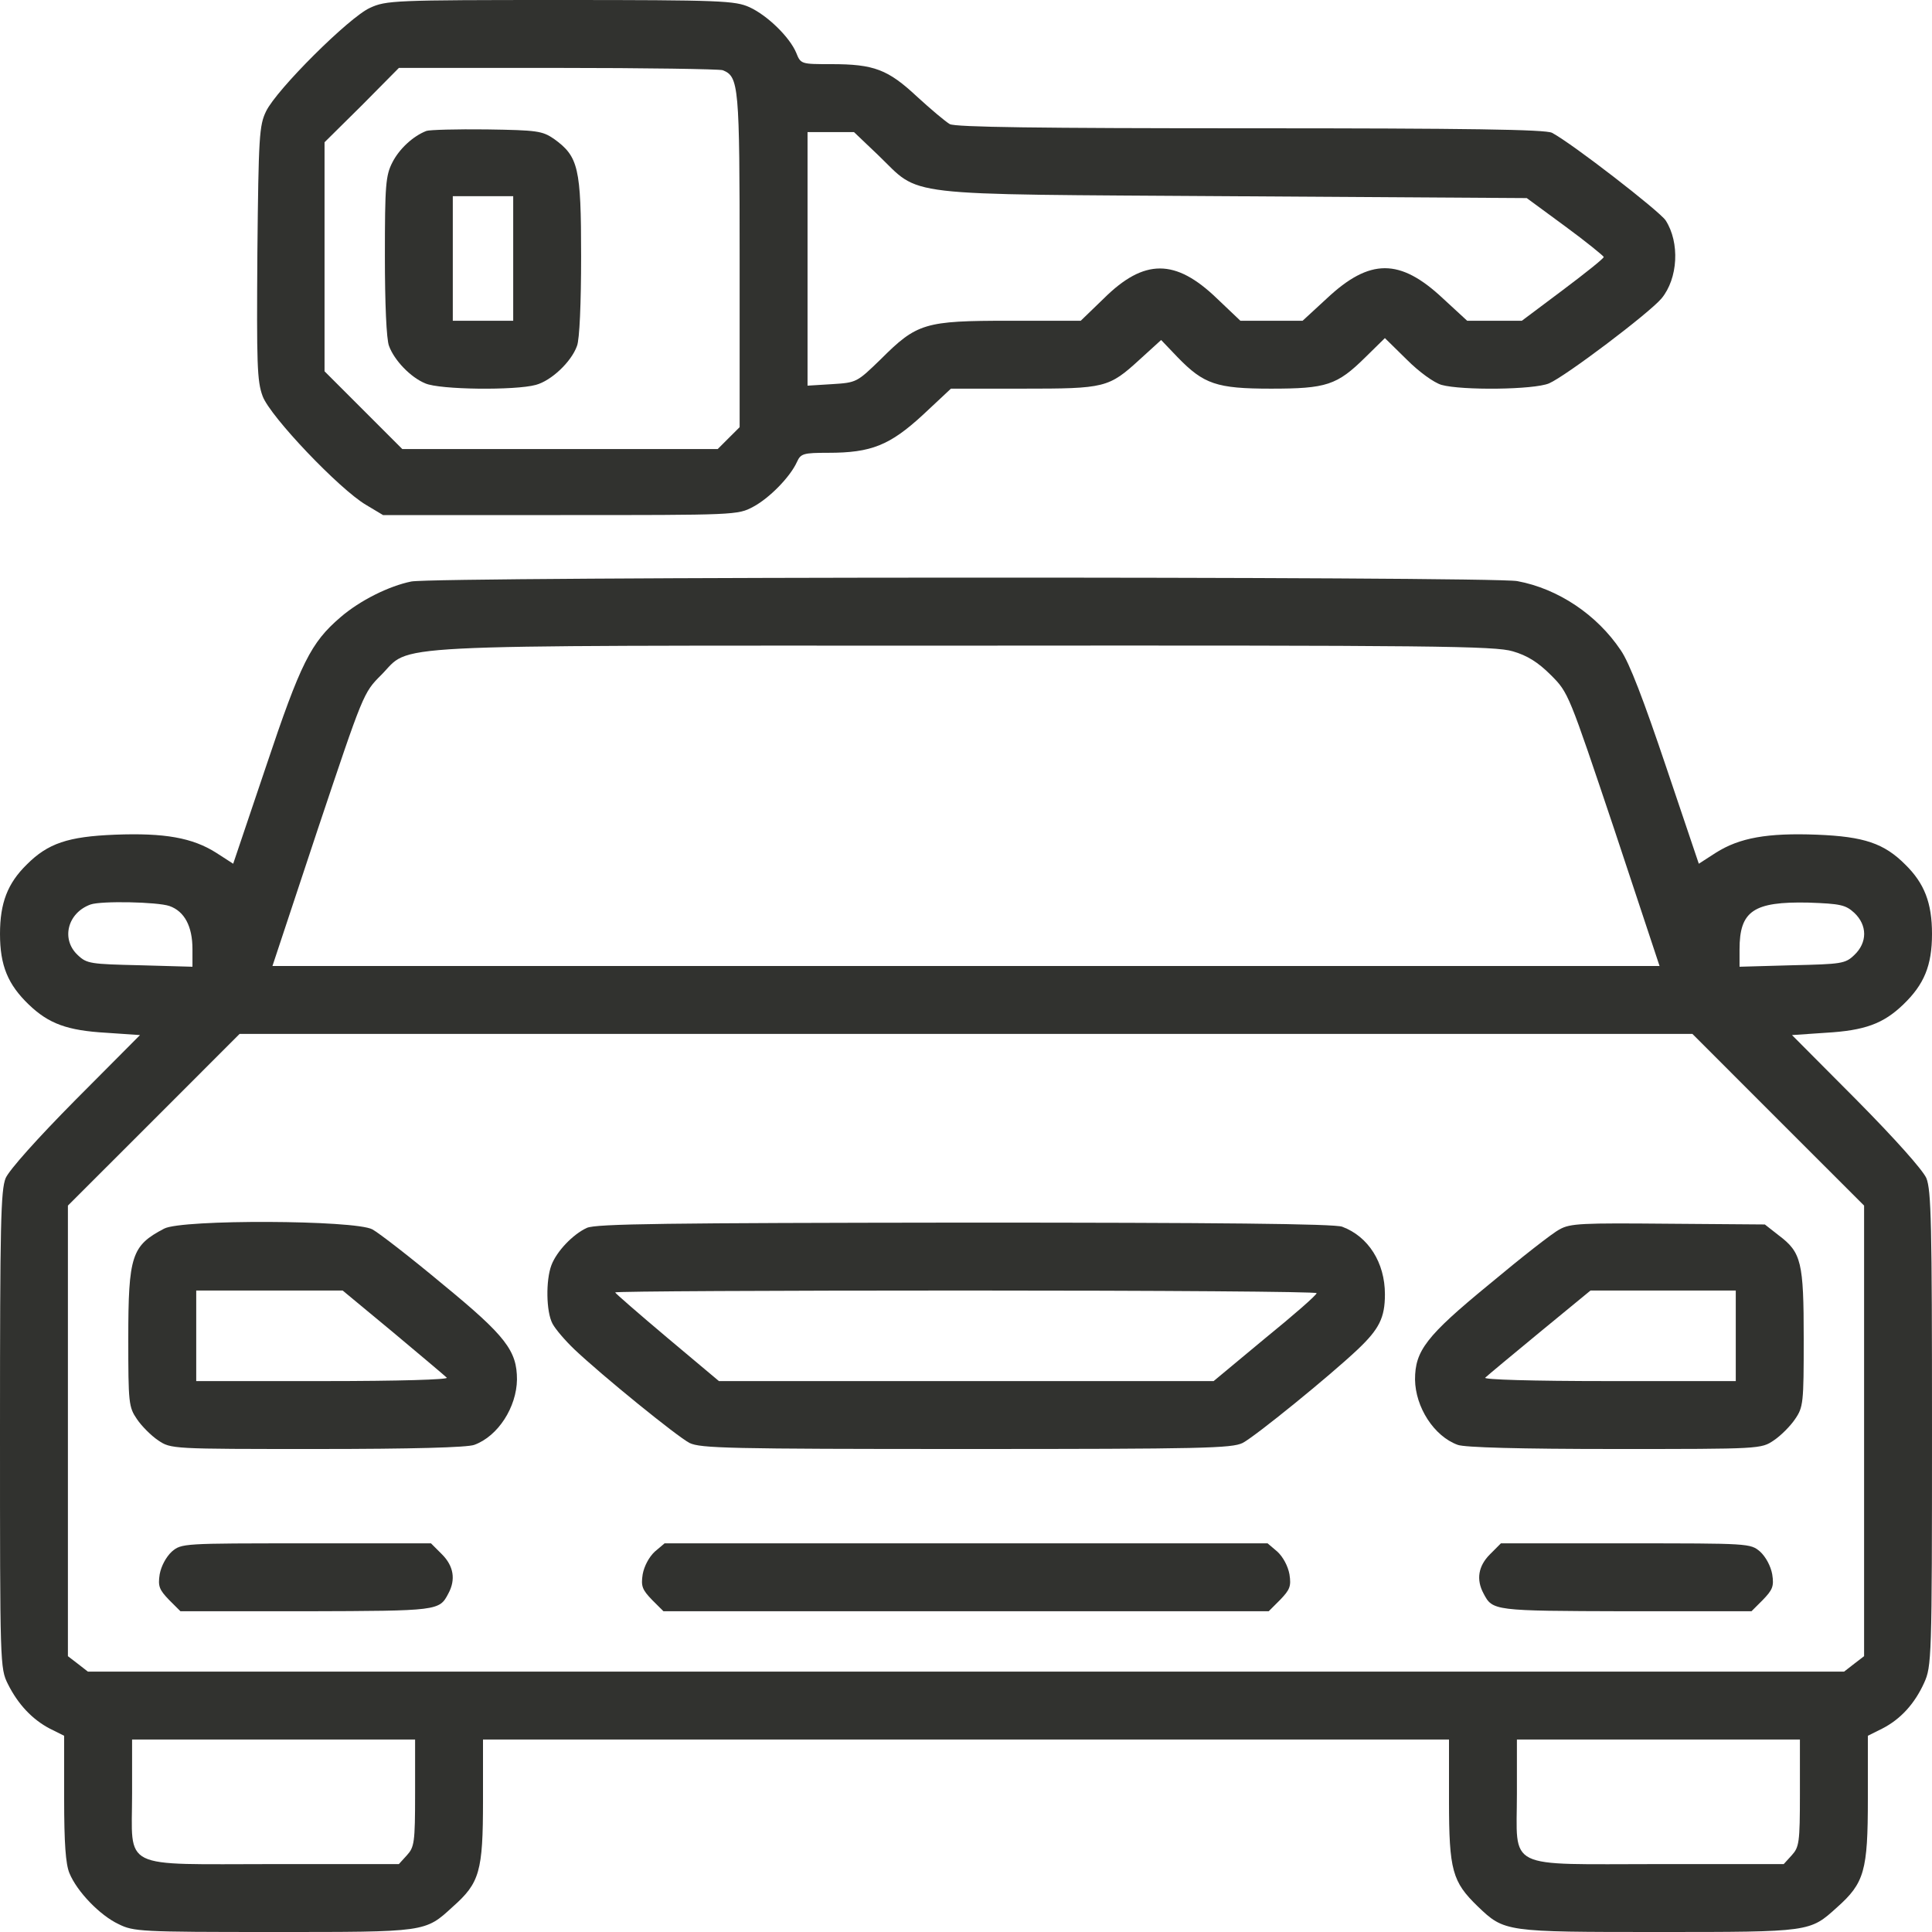
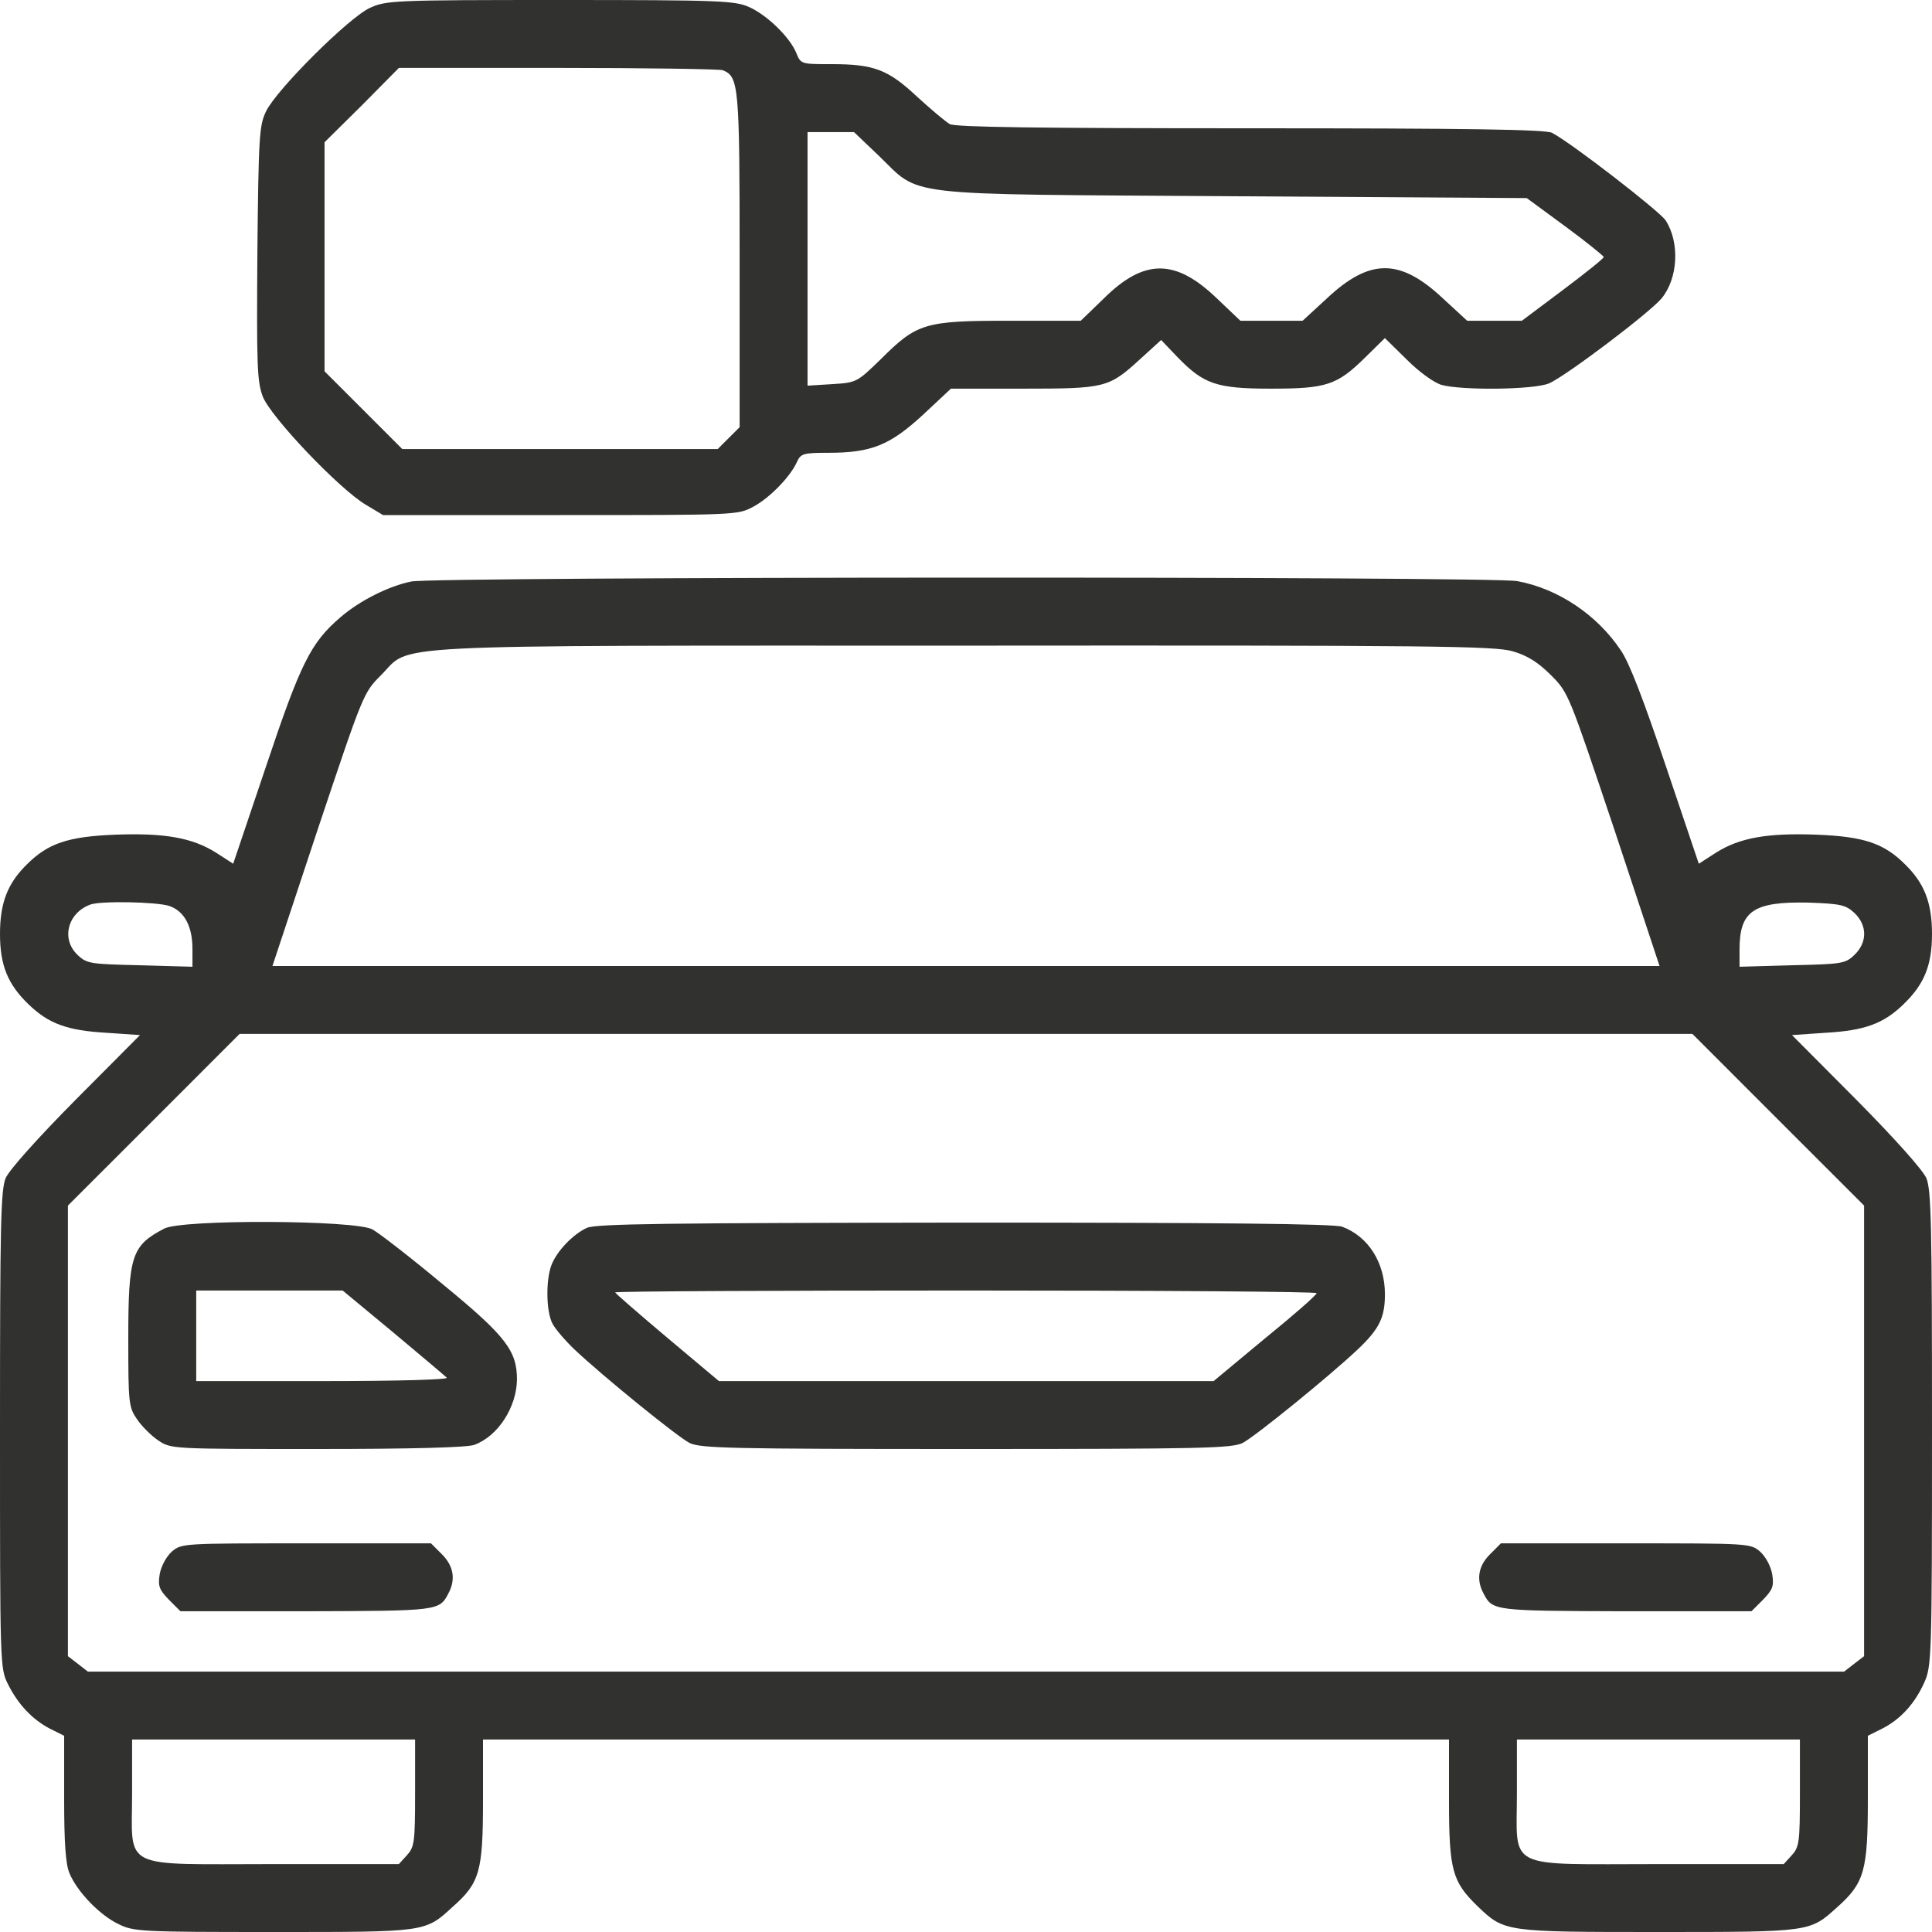
<svg xmlns="http://www.w3.org/2000/svg" width="60" height="60" viewBox="0 0 60 60" fill="none">
  <g clip-path="url(#clip0_897_27855)">
    <path d="M11.486 0.246C10.841 0.539 8.591 2.777 8.263 3.457C8.052 3.891 8.029 4.23 7.993 7.852C7.97 11.309 7.982 11.836 8.157 12.305C8.392 12.938 10.548 15.199 11.368 15.68L11.896 15.996H17.404C22.853 15.996 22.911 15.996 23.392 15.738C23.896 15.469 24.54 14.812 24.751 14.344C24.868 14.086 24.95 14.062 25.724 14.062C27.06 14.062 27.634 13.828 28.654 12.891L29.532 12.07H31.759C34.325 12.07 34.431 12.047 35.404 11.156L36.06 10.559L36.575 11.098C37.384 11.93 37.782 12.07 39.47 12.07C41.193 12.07 41.521 11.965 42.4 11.098L43.009 10.5L43.689 11.168C44.075 11.555 44.532 11.883 44.767 11.953C45.4 12.129 47.638 12.105 48.107 11.906C48.622 11.684 51.2 9.738 51.599 9.27C52.114 8.648 52.173 7.535 51.728 6.844C51.529 6.551 48.822 4.453 48.2 4.125C48.013 4.02 45.552 3.984 38.849 3.984C32.228 3.984 29.685 3.949 29.497 3.855C29.357 3.773 28.9 3.387 28.478 3C27.575 2.156 27.142 1.992 25.818 1.992C24.88 1.992 24.868 1.992 24.728 1.641C24.529 1.16 23.837 0.48 23.275 0.223C22.829 0.023 22.407 0 17.404 0C12.236 0 11.989 0.012 11.486 0.246ZM22.443 2.18C22.947 2.379 22.97 2.648 22.97 8.086V13.266L22.63 13.605L22.29 13.945H17.392H12.493L11.286 12.738L10.079 11.531V7.98V4.418L11.239 3.27L12.388 2.109H17.322C20.029 2.109 22.337 2.145 22.443 2.18ZM27.259 4.805C28.642 6.129 27.739 6.023 38.263 6.094L47.415 6.152L48.611 7.031C49.267 7.512 49.794 7.945 49.806 7.98C49.806 8.027 49.232 8.484 48.529 9.012L47.263 9.961H46.407H45.564L44.814 9.27C43.478 8.016 42.54 8.016 41.204 9.27L40.454 9.961H39.493H38.521L37.794 9.27C36.505 8.027 35.532 8.027 34.279 9.27L33.564 9.961H31.349C28.712 9.961 28.478 10.031 27.341 11.168C26.614 11.871 26.603 11.883 25.841 11.93L25.079 11.977V8.039V4.102H25.806H26.521L27.259 4.805Z" fill="#31322F" />
-     <path d="M13.242 4.066C12.82 4.23 12.398 4.629 12.188 5.039C11.977 5.449 11.953 5.742 11.953 7.957C11.953 9.41 12 10.547 12.082 10.746C12.246 11.191 12.75 11.719 13.207 11.906C13.652 12.105 16.008 12.129 16.641 11.953C17.121 11.824 17.742 11.238 17.918 10.746C18 10.547 18.047 9.41 18.047 7.957C18.047 5.203 17.965 4.863 17.203 4.312C16.84 4.066 16.688 4.043 15.117 4.019C14.18 4.008 13.336 4.031 13.242 4.066ZM15.938 8.027V9.961H15H14.062V8.027V6.093H15H15.938V8.027Z" fill="#31322F" />
    <path d="M12.773 18.059C12.082 18.199 11.18 18.645 10.57 19.172C9.656 19.957 9.34 20.578 8.262 23.801L7.242 26.824L6.715 26.484C5.977 26.016 5.109 25.863 3.574 25.922C2.109 25.98 1.488 26.191 0.832 26.848C0.234 27.434 0 28.043 0 29.004C0 29.988 0.246 30.574 0.891 31.195C1.512 31.793 2.086 32.004 3.305 32.074L4.348 32.145L2.355 34.148C1.137 35.379 0.293 36.328 0.176 36.586C0.023 36.961 0 38.016 0 44.414C0 51.703 0 51.809 0.246 52.301C0.562 52.934 1.008 53.402 1.547 53.684L1.992 53.906V55.852C1.992 57.246 2.039 57.891 2.156 58.172C2.391 58.746 3.105 59.484 3.68 59.754C4.148 59.988 4.371 60 8.473 60C13.254 60 13.195 60.012 14.062 59.215C14.895 58.477 15 58.125 15 55.922V54.023H30H45V55.922C45 58.09 45.105 58.441 45.891 59.203C46.723 60 46.734 60 51.504 60C56.238 60 56.203 60 57.047 59.238C57.902 58.477 58.008 58.102 58.008 55.863V53.906L58.453 53.684C59.027 53.391 59.461 52.91 59.754 52.266C59.988 51.75 60 51.527 60 44.379C60 38.004 59.977 36.961 59.824 36.586C59.707 36.328 58.863 35.379 57.645 34.148L55.652 32.145L56.695 32.074C57.914 32.004 58.488 31.793 59.109 31.195C59.754 30.574 60 29.988 60 29.004C60 28.043 59.766 27.434 59.168 26.848C58.512 26.191 57.891 25.98 56.426 25.922C54.891 25.863 54.023 26.016 53.285 26.484L52.758 26.824L51.738 23.801C51.047 21.75 50.602 20.578 50.332 20.191C49.594 19.09 48.387 18.281 47.121 18.047C46.336 17.895 13.535 17.906 12.773 18.059ZM46.98 20.227C47.426 20.355 47.766 20.566 48.164 20.965C48.715 21.516 48.715 21.539 50.133 25.758L51.539 30H30H8.461L9.867 25.758C11.285 21.527 11.285 21.516 11.836 20.965C12.809 19.992 11.449 20.051 29.953 20.051C44.566 20.039 46.43 20.062 46.98 20.227ZM5.262 28.137C5.73 28.301 5.977 28.77 5.977 29.473V30.023L4.348 29.977C2.812 29.941 2.695 29.93 2.414 29.66C1.887 29.168 2.098 28.348 2.812 28.09C3.141 27.973 4.887 28.008 5.262 28.137ZM57.586 28.348C57.996 28.734 57.996 29.273 57.586 29.66C57.305 29.93 57.188 29.941 55.652 29.977L54.023 30.023V29.484C54.023 28.289 54.457 27.996 56.156 28.031C57.164 28.066 57.316 28.102 57.586 28.348ZM55.219 34.77L57.891 37.441V44.438V51.434L57.586 51.668L57.27 51.914H30H2.73L2.414 51.668L2.109 51.434V44.438V37.441L4.77 34.781L7.441 32.109H30H52.559L55.219 34.77ZM12.891 55.688C12.891 57.234 12.867 57.363 12.633 57.621L12.387 57.891H8.508C3.68 57.891 4.102 58.102 4.102 55.699V54.023H8.496H12.891V55.688ZM55.898 55.688C55.898 57.234 55.875 57.363 55.641 57.621L55.395 57.891H51.516C46.688 57.891 47.109 58.102 47.109 55.699V54.023H51.504H55.898V55.688Z" fill="#31322F" />
    <path d="M5.098 38.156C4.09 38.684 3.984 38.988 3.984 41.578C3.984 43.57 3.996 43.699 4.254 44.074C4.395 44.285 4.699 44.59 4.91 44.73C5.309 45 5.32 45 9.855 45C12.785 45 14.52 44.953 14.73 44.871C15.469 44.602 16.043 43.699 16.055 42.844C16.055 41.953 15.715 41.496 13.758 39.891C12.762 39.059 11.777 38.297 11.566 38.18C11.027 37.887 5.648 37.863 5.098 38.156ZM12.211 41.379C13.066 42.094 13.816 42.727 13.875 42.785C13.945 42.844 12.41 42.891 10.043 42.891H6.094V41.484V40.078H8.367H10.641L12.211 41.379Z" fill="#31322F" />
    <path d="M18.225 38.133C17.792 38.332 17.288 38.859 17.124 39.293C16.948 39.762 16.959 40.734 17.159 41.109C17.253 41.285 17.557 41.637 17.838 41.906C18.706 42.727 21.014 44.602 21.413 44.812C21.753 44.977 22.631 45 30.003 45C37.374 45 38.252 44.977 38.592 44.812C38.991 44.602 41.299 42.727 42.167 41.906C42.834 41.273 43.01 40.922 43.01 40.195C43.01 39.211 42.495 38.402 41.686 38.098C41.463 38.004 37.737 37.969 29.967 37.969C20.709 37.98 18.506 38.004 18.225 38.133ZM40.889 40.16C40.889 40.219 40.163 40.852 39.284 41.566L37.69 42.891H30.003H22.327L20.721 41.543C19.831 40.793 19.104 40.16 19.104 40.137C19.104 40.102 24.014 40.078 30.003 40.078C36.002 40.078 40.901 40.113 40.889 40.16Z" fill="#31322F" />
-     <path d="M48.434 38.18C48.223 38.285 47.238 39.059 46.242 39.891C44.285 41.496 43.945 41.953 43.945 42.844C43.957 43.699 44.531 44.602 45.27 44.871C45.48 44.953 47.215 45 50.145 45C54.68 45 54.691 45 55.09 44.73C55.301 44.59 55.605 44.285 55.746 44.074C56.004 43.699 56.016 43.57 56.016 41.578C56.016 39.199 55.945 38.895 55.242 38.367L54.809 38.027L51.809 38.004C49.137 37.98 48.762 37.992 48.434 38.18ZM53.906 41.484V42.891H49.957C47.566 42.891 46.055 42.844 46.125 42.785C46.184 42.727 46.945 42.094 47.812 41.379L49.395 40.078H51.645H53.906V41.484Z" fill="#31322F" />
    <path d="M5.334 48.188C5.159 48.352 5.006 48.633 4.959 48.891C4.901 49.266 4.948 49.371 5.252 49.688L5.604 50.039H9.518C13.62 50.027 13.643 50.027 13.924 49.488C14.159 49.055 14.088 48.633 13.725 48.27L13.385 47.93H9.506C5.662 47.93 5.639 47.93 5.334 48.188Z" fill="#31322F" />
-     <path d="M20.334 48.188C20.159 48.352 20.006 48.633 19.959 48.891C19.901 49.266 19.948 49.371 20.252 49.688L20.604 50.039H30.002H39.401L39.752 49.688C40.057 49.371 40.104 49.266 40.045 48.891C39.998 48.633 39.846 48.352 39.67 48.188L39.366 47.93H30.002H20.639L20.334 48.188Z" fill="#31322F" />
    <path d="M46.273 48.27C45.909 48.633 45.839 49.055 46.073 49.488C46.355 50.027 46.378 50.027 50.48 50.039H54.394L54.745 49.688C55.05 49.371 55.097 49.266 55.038 48.891C54.991 48.633 54.839 48.352 54.663 48.188C54.358 47.93 54.335 47.93 50.491 47.93H46.612L46.273 48.27Z" fill="#31322F" />
  </g>
  <defs>
    <clipPath id="clip0_897_27855">
      <rect width="60" height="60" fill="white" />
    </clipPath>
  </defs>
</svg>